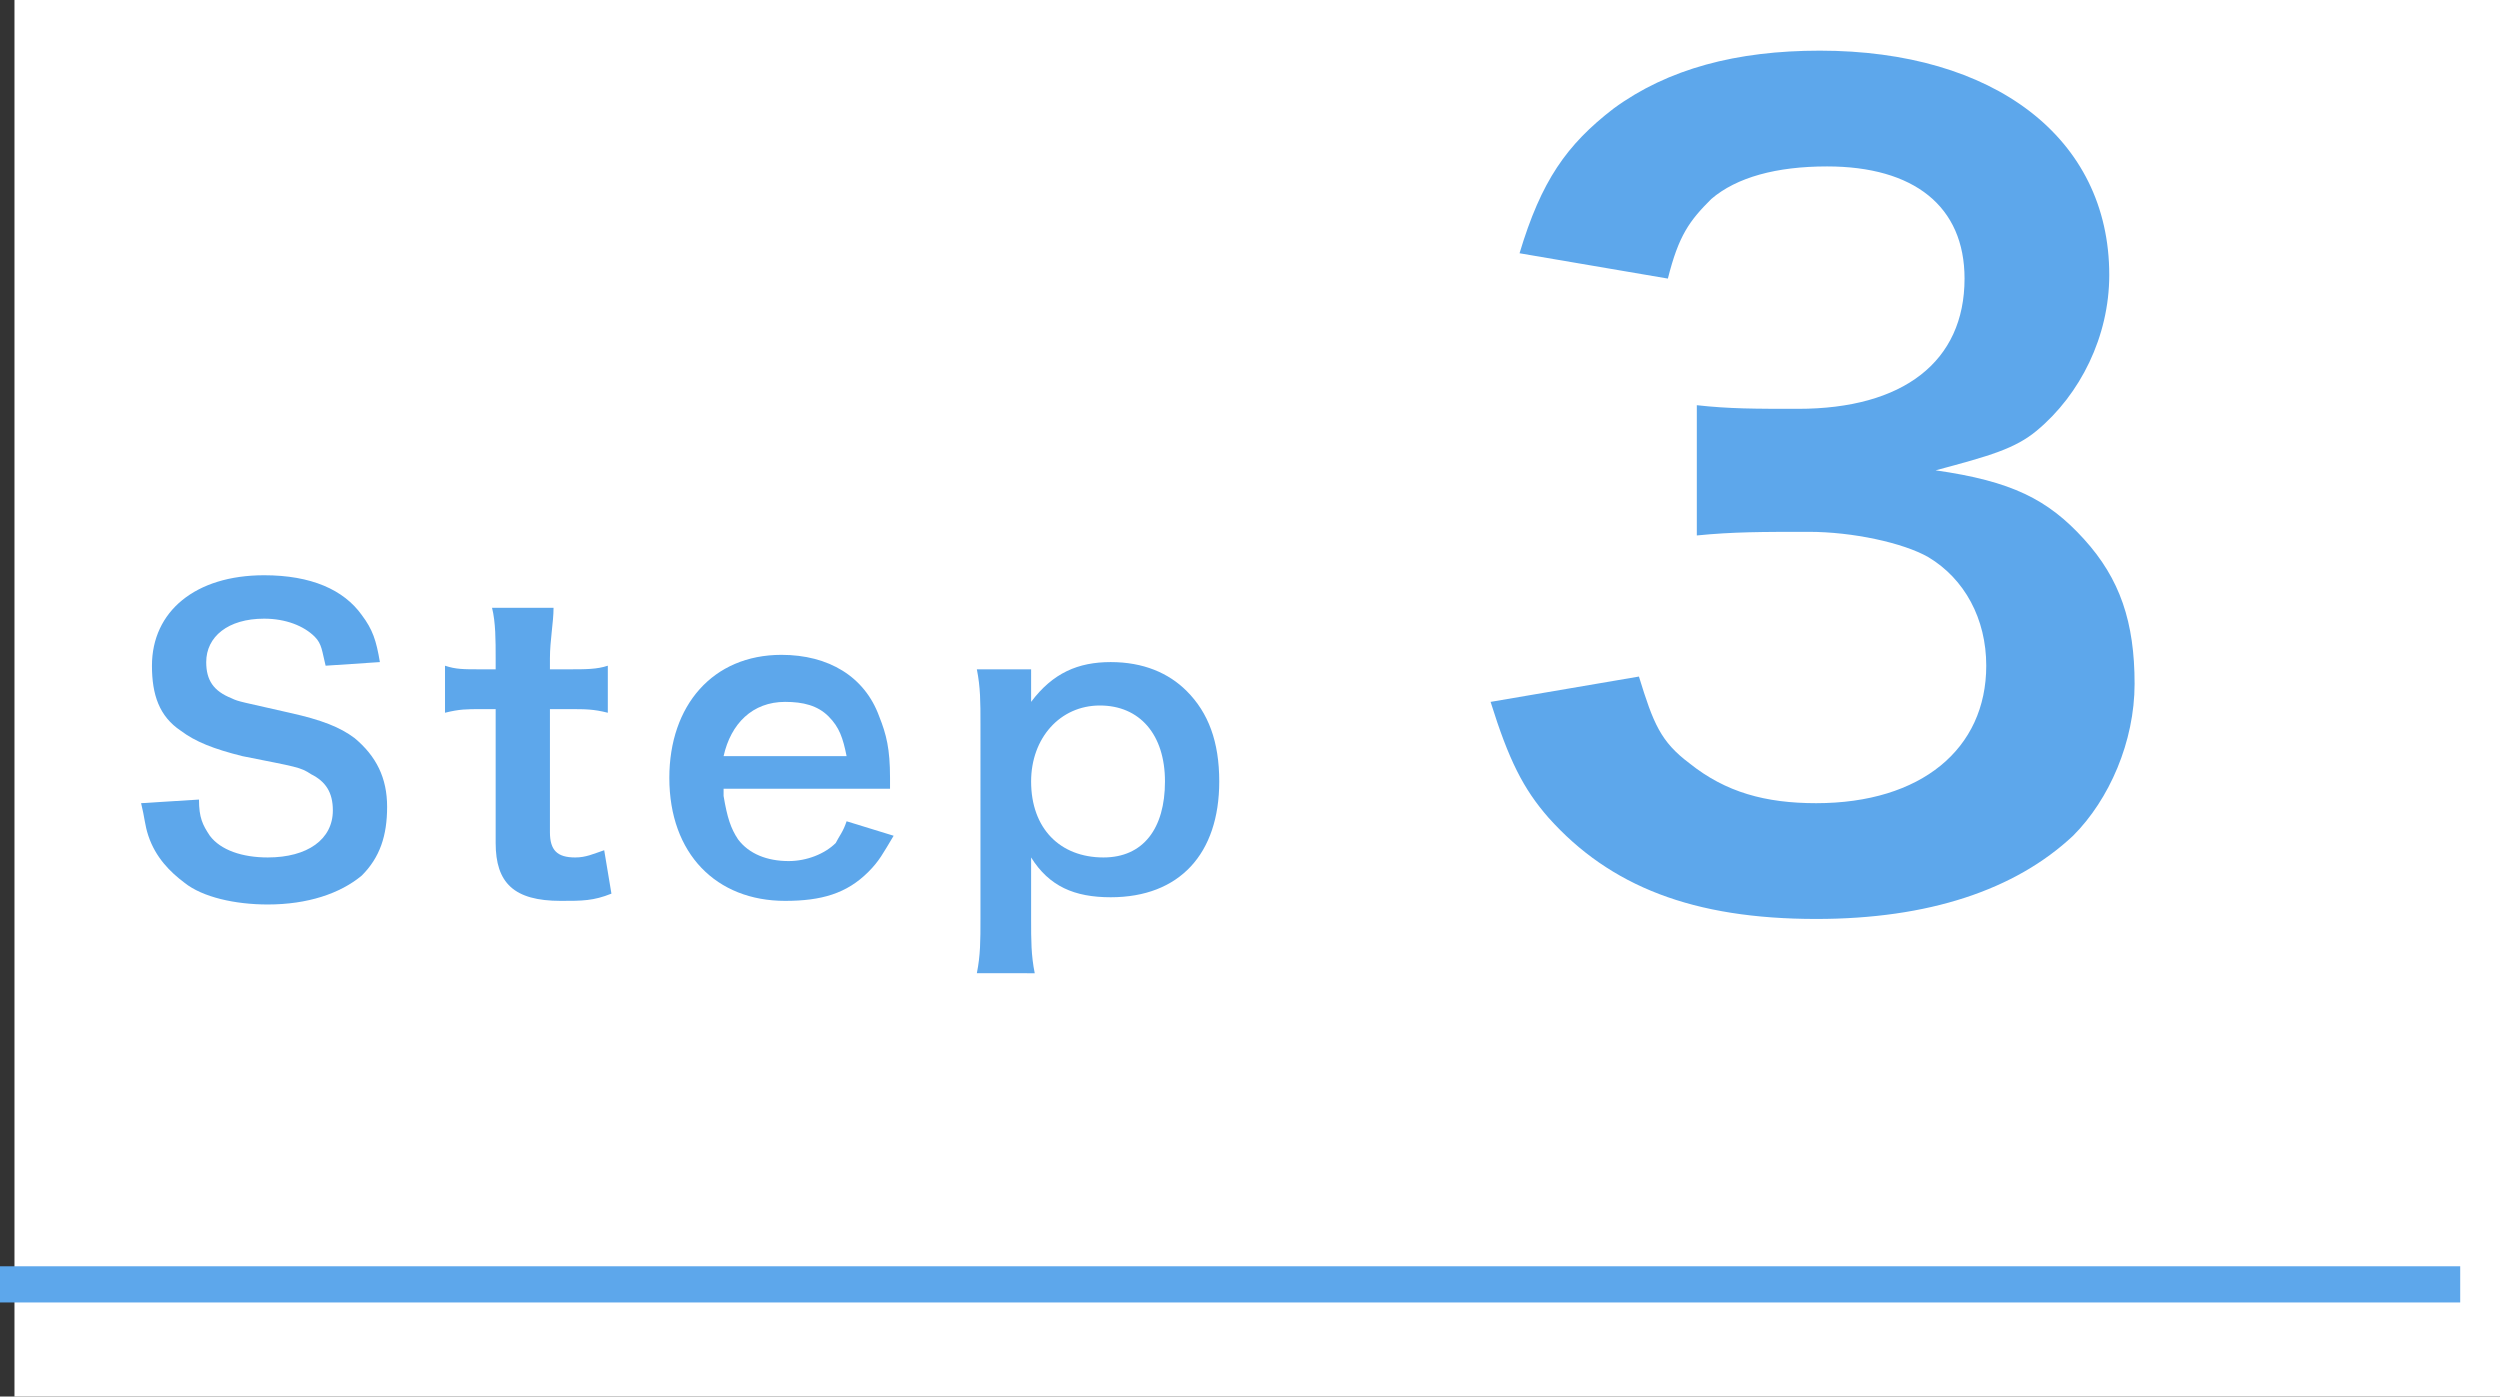
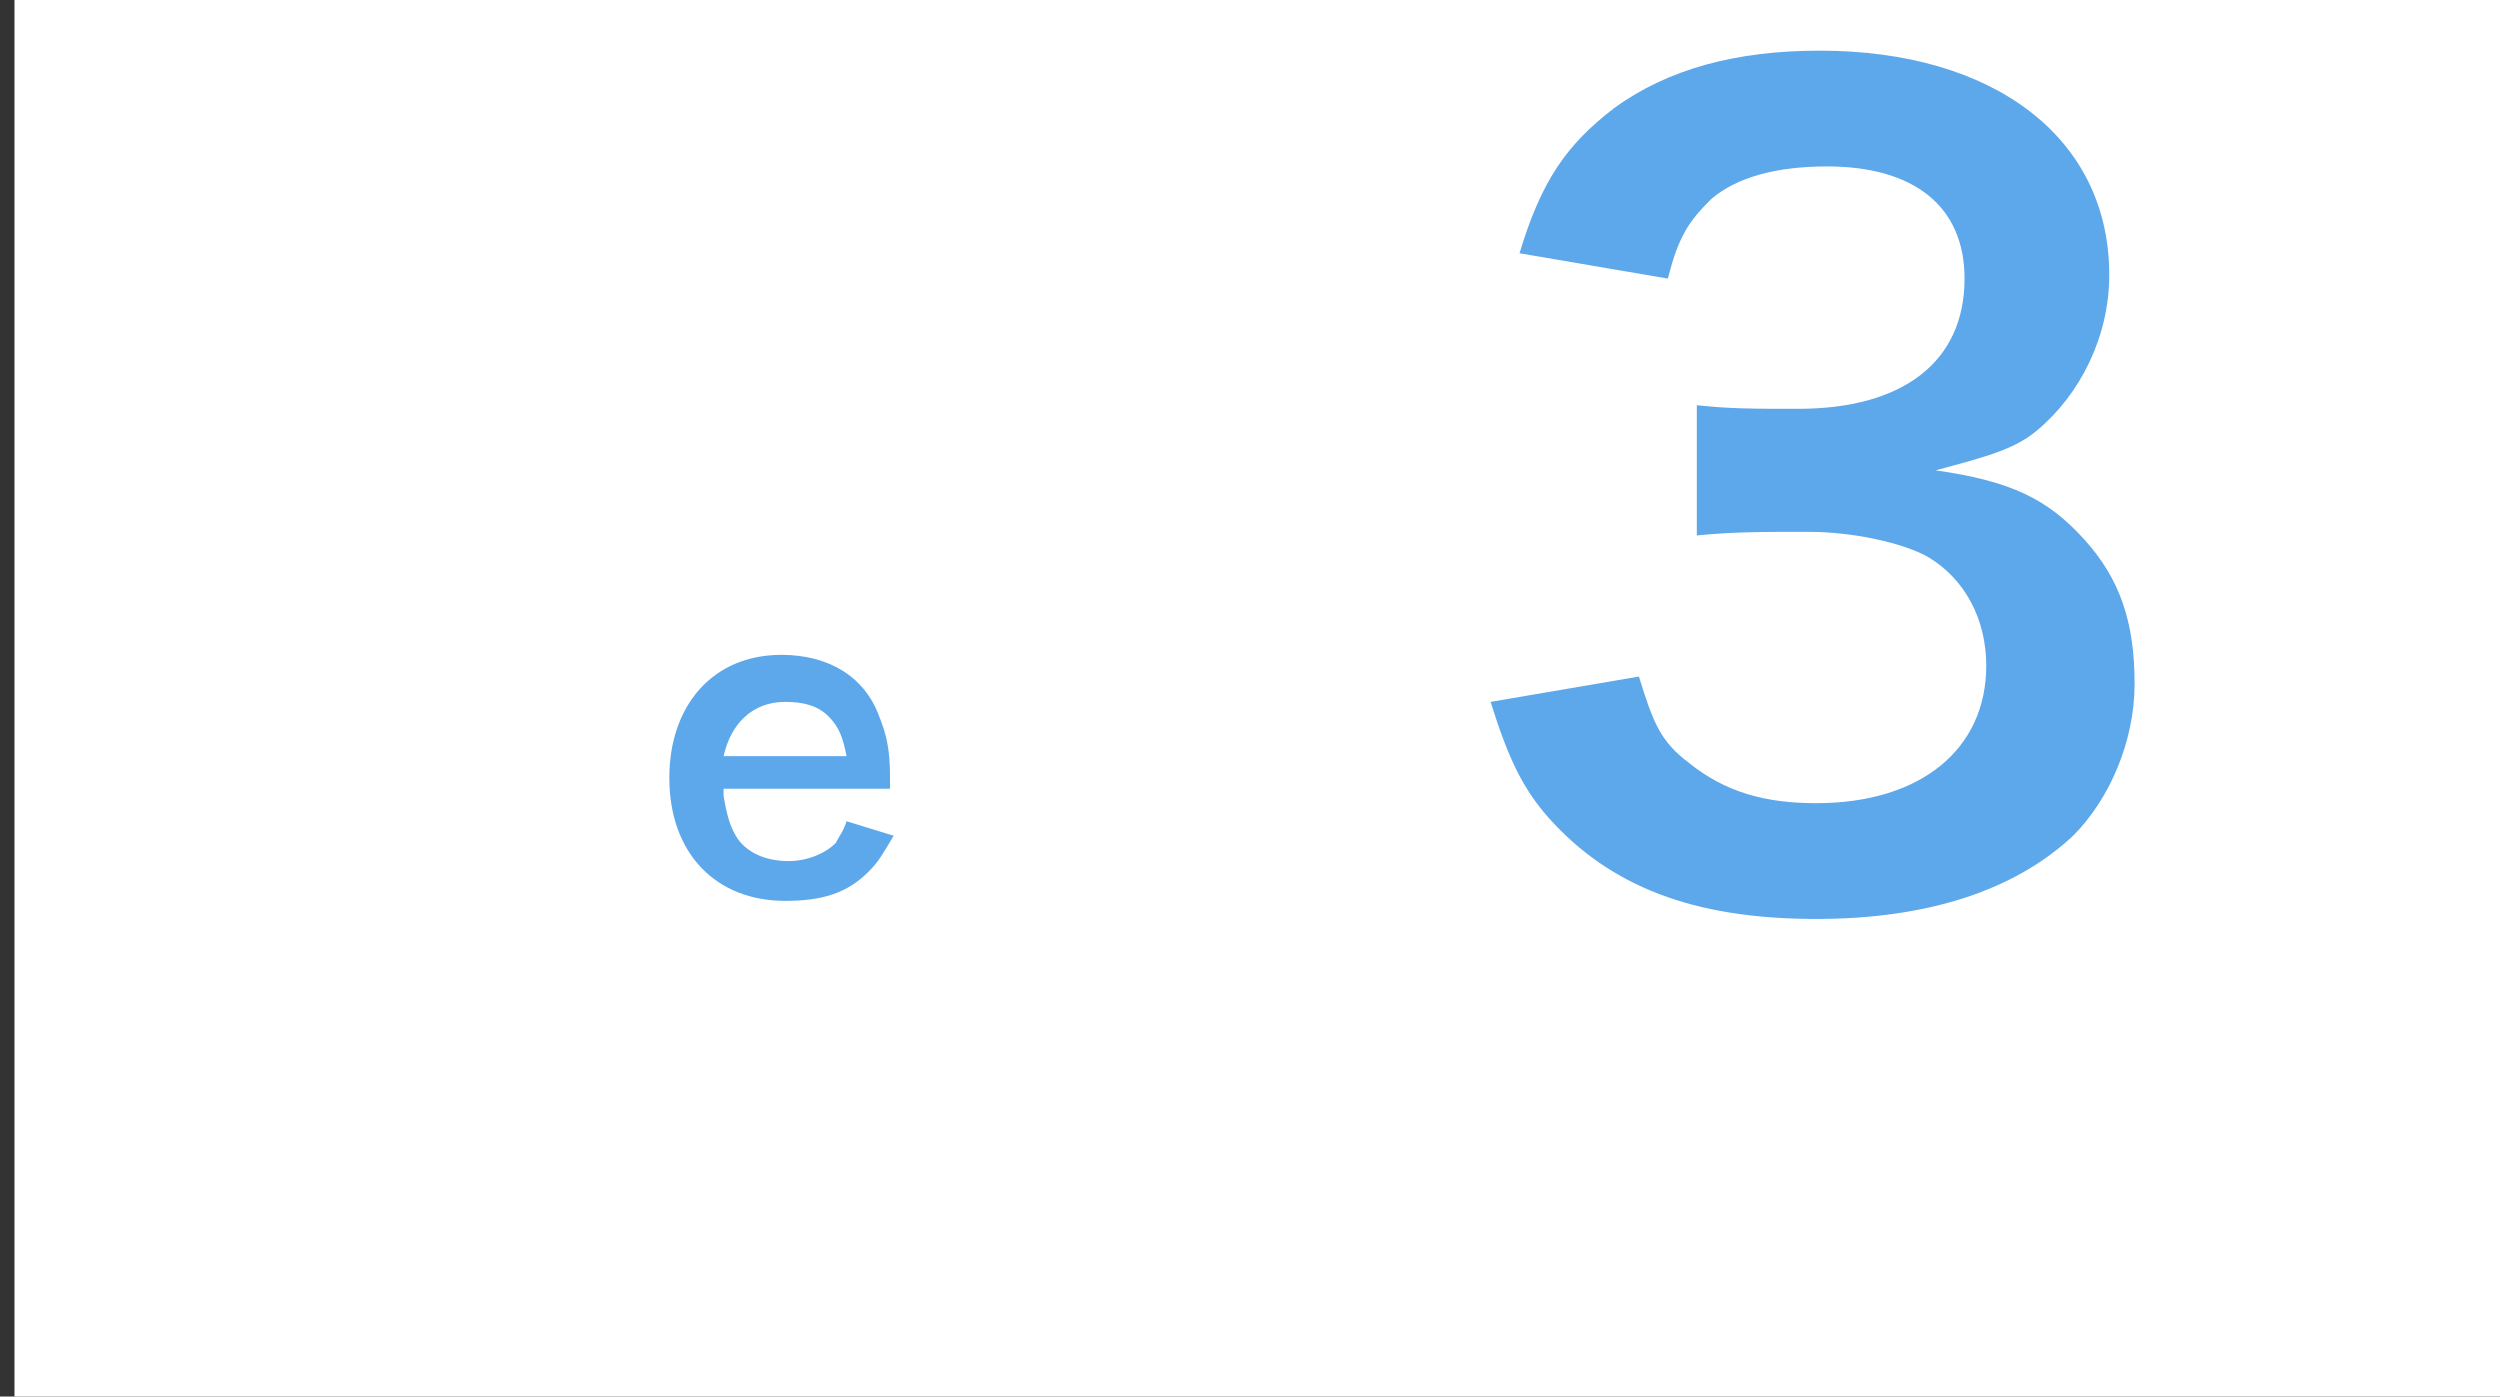
<svg xmlns="http://www.w3.org/2000/svg" version="1.1" id="レイヤー_1" x="0px" y="0px" viewBox="0 0 69.1 38.6" style="enable-background:new 0 0 69.1 38.6;" xml:space="preserve">
  <rect x="0" y="0" width="69.1" height="38.6" fill="#333333" stroke="none" />
  <style type="text/css">
	.st0{fill:#FFFFFF;}
	.st1{fill:#5DA7EB;}
	.st2{fill:#FFFFFF;stroke:#5DA7EB;stroke-miterlimit:10;}
</style>
  <rect x="0.4" class="st0" width="68.7" height="38.6" />
  <g>
-     <path class="st1" d="M5.5,22.1c0,0.5,0.1,0.7,0.3,1c0.3,0.4,0.9,0.6,1.6,0.6c1.1,0,1.8-0.5,1.8-1.3c0-0.5-0.2-0.8-0.6-1   c-0.3-0.2-0.4-0.2-1.9-0.5c-0.8-0.2-1.3-0.4-1.7-0.7c-0.6-0.4-0.8-1-0.8-1.8c0-1.5,1.2-2.5,3.1-2.5c1.3,0,2.2,0.4,2.7,1.1   c0.3,0.4,0.4,0.7,0.5,1.3L9,18.4c-0.1-0.4-0.1-0.6-0.3-0.8c-0.3-0.3-0.8-0.5-1.4-0.5c-1,0-1.6,0.5-1.6,1.2c0,0.5,0.2,0.8,0.7,1   c0.2,0.1,0.3,0.1,1.6,0.4c0.9,0.2,1.4,0.4,1.8,0.7c0.6,0.5,0.9,1.1,0.9,1.9c0,0.8-0.2,1.4-0.7,1.9C9.4,24.7,8.5,25,7.4,25   c-0.9,0-1.8-0.2-2.3-0.6c-0.4-0.3-0.8-0.7-1-1.3c-0.1-0.3-0.1-0.5-0.2-0.9L5.5,22.1z" />
-     <path class="st1" d="M15.3,16.8c0,0.4-0.1,0.9-0.1,1.4v0.3h0.5c0.5,0,0.8,0,1.1-0.1v1.3c-0.4-0.1-0.6-0.1-1.1-0.1h-0.5v3.4   c0,0.5,0.2,0.7,0.7,0.7c0.3,0,0.5-0.1,0.8-0.2l0.2,1.2c-0.5,0.2-0.8,0.2-1.4,0.2c-1.3,0-1.8-0.5-1.8-1.6v-3.7h-0.4   c-0.4,0-0.6,0-1,0.1v-1.3c0.3,0.1,0.5,0.1,1,0.1h0.4v-0.3c0-0.5,0-1-0.1-1.4H15.3z" />
    <path class="st1" d="M20,22c0.1,0.6,0.2,0.9,0.4,1.2c0.3,0.4,0.8,0.6,1.4,0.6c0.5,0,1-0.2,1.3-0.5c0.1-0.2,0.2-0.3,0.3-0.6l1.3,0.4   c-0.3,0.5-0.4,0.7-0.7,1c-0.6,0.6-1.3,0.8-2.3,0.8c-1.9,0-3.2-1.3-3.2-3.4c0-2,1.2-3.4,3.1-3.4c1.3,0,2.3,0.6,2.7,1.7   c0.2,0.5,0.3,0.9,0.3,1.7c0,0,0,0.1,0,0.3H20z M23.4,20.9c-0.1-0.5-0.2-0.8-0.5-1.1c-0.3-0.3-0.7-0.4-1.2-0.4   c-0.9,0-1.5,0.6-1.7,1.5H23.4z" />
-     <path class="st1" d="M28.5,19c0,0.1,0,0.2,0,0.4c0.6-0.8,1.3-1.1,2.2-1.1c0.9,0,1.6,0.3,2.1,0.8c0.6,0.6,0.9,1.4,0.9,2.5   c0,2-1.1,3.2-3,3.2c-1,0-1.7-0.3-2.2-1.1c0,0.1,0,0.1,0,0.4c0,0.1,0,0.3,0,0.5v0.8c0,0.6,0,1,0.1,1.5H27c0.1-0.5,0.1-0.9,0.1-1.5   V20c0-0.6,0-1-0.1-1.5h1.5V19z M30.4,19.5c-1.1,0-1.9,0.9-1.9,2.1c0,1.3,0.8,2.1,2,2.1c1.1,0,1.7-0.8,1.7-2.1   C32.2,20.3,31.5,19.5,30.4,19.5z" />
    <path class="st1" d="M45.3,18.7c0.4,1.3,0.6,1.8,1.4,2.4c1,0.8,2.1,1.1,3.5,1.1c2.9,0,4.7-1.5,4.7-3.8c0-1.3-0.6-2.4-1.6-3   c-0.7-0.4-2.1-0.7-3.3-0.7c-1.3,0-2.1,0-3.1,0.1v-3.6c0.9,0.1,1.6,0.1,2.8,0.1c2.9,0,4.6-1.3,4.6-3.6c0-2-1.4-3.1-3.8-3.1   c-1.4,0-2.5,0.3-3.2,0.9c-0.6,0.6-0.9,1-1.2,2.2l-4.1-0.7C42.6,5,43.3,4,44.6,3c1.5-1.1,3.4-1.6,5.7-1.6c4.8,0,8,2.4,8,6.2   c0,1.7-0.8,3.3-2,4.3c-0.6,0.5-1.3,0.7-2.8,1.1c2.1,0.3,3.1,0.8,4.1,1.9c1,1.1,1.4,2.3,1.4,4c0,1.6-0.7,3.2-1.7,4.2   c-1.6,1.5-4,2.3-7.1,2.3c-3.4,0-5.7-0.9-7.4-2.8c-0.7-0.8-1.1-1.6-1.6-3.2L45.3,18.7z" />
  </g>
-   <line class="st2" x1="0" y1="35.5" x2="68" y2="35.5" />
</svg>